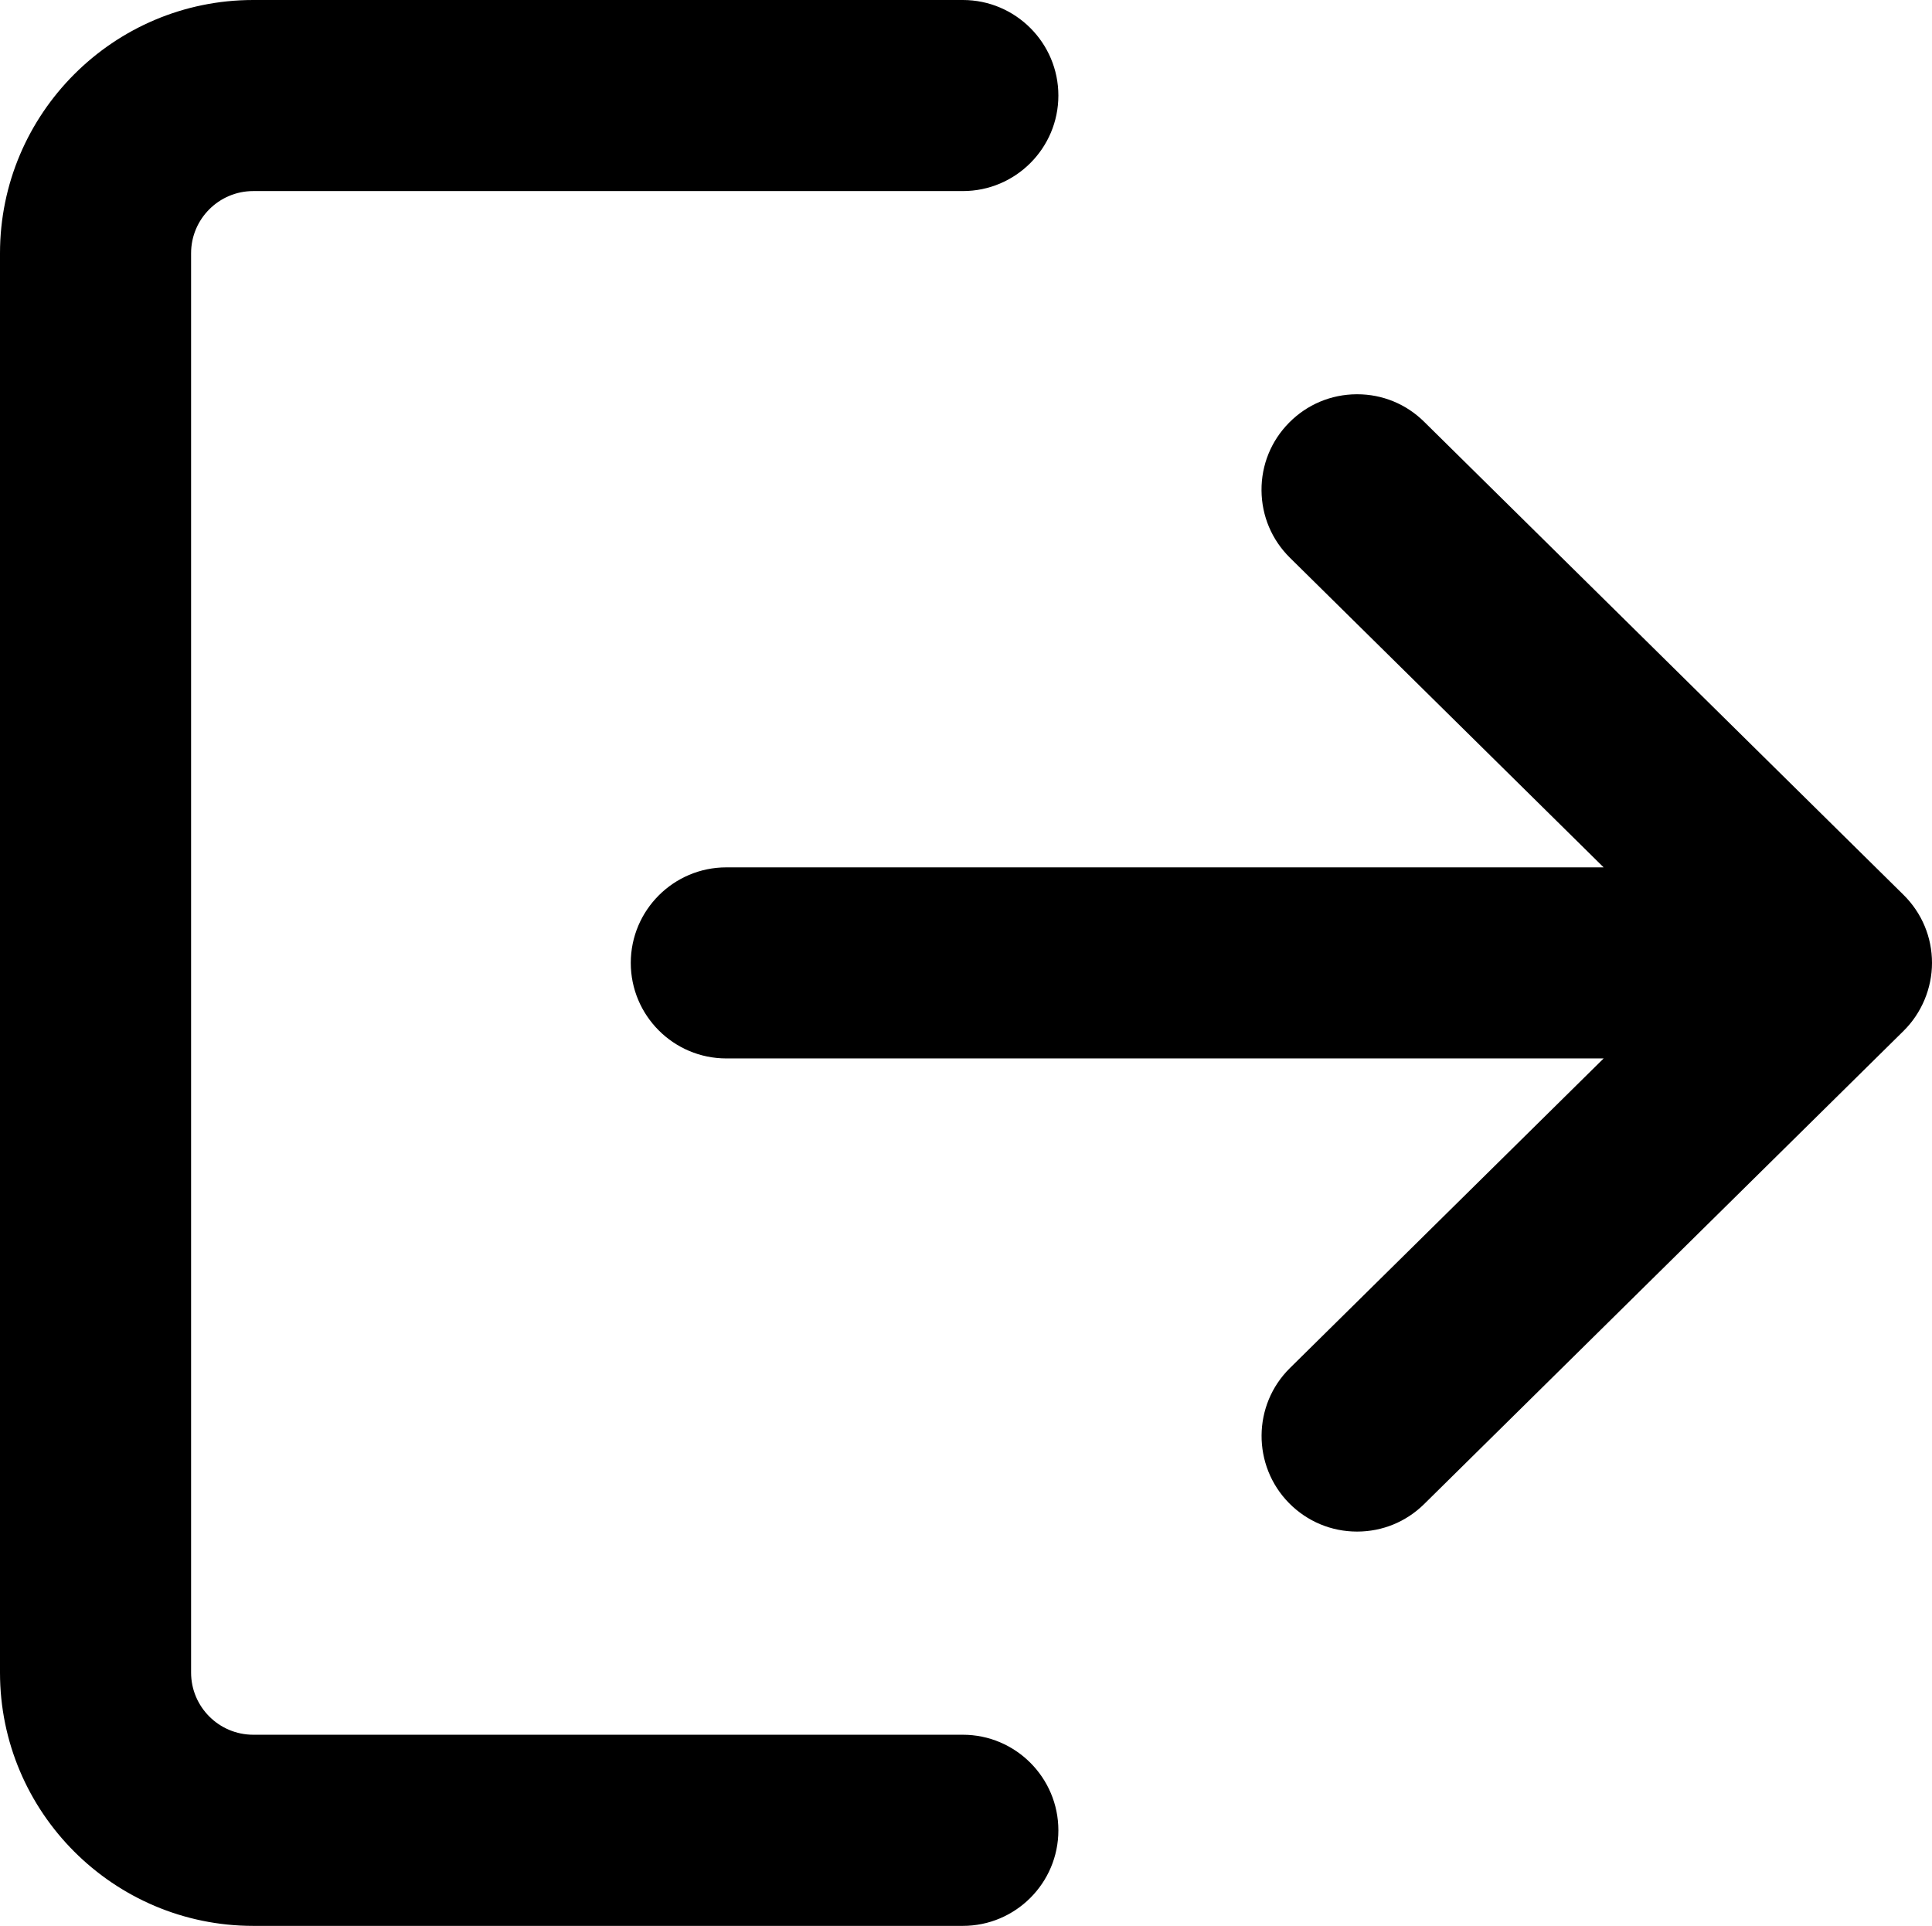
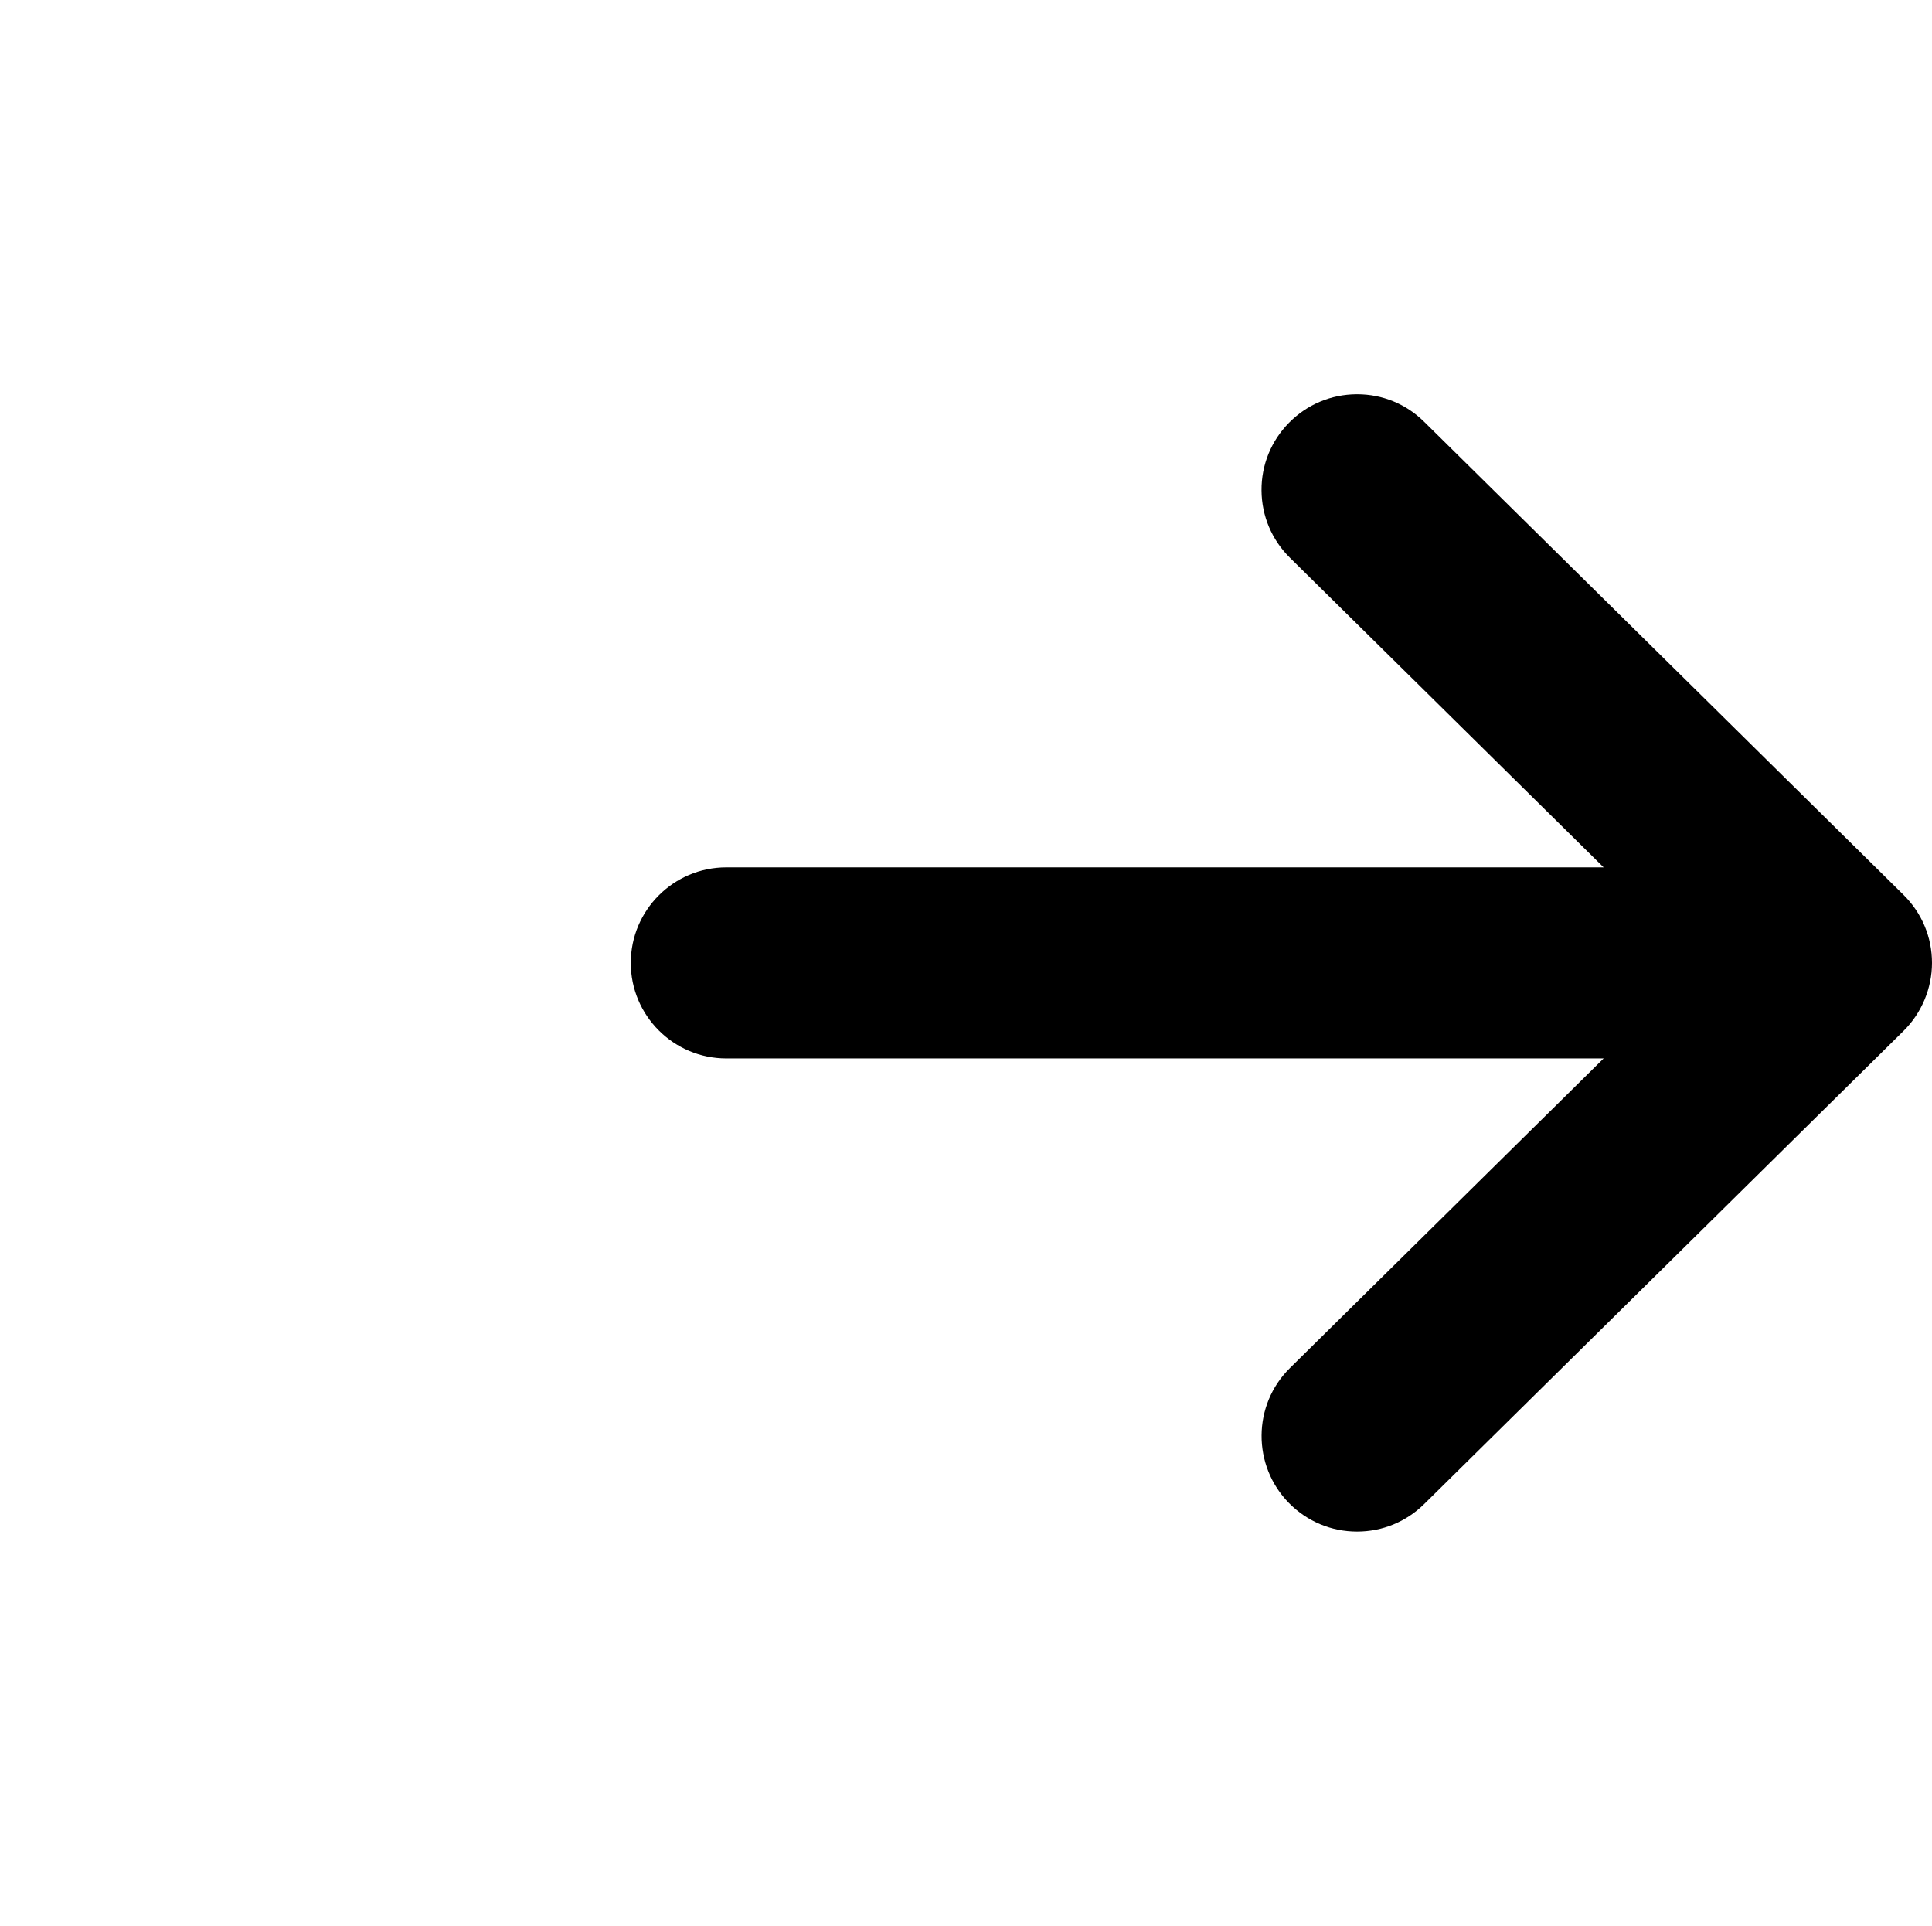
<svg xmlns="http://www.w3.org/2000/svg" version="1.1" id="Capa_1" x="0px" y="0px" viewBox="0 0 521 519.3" style="enable-background:new 0 0 521 519.3;" xml:space="preserve">
  <style type="text/css">
	.st0{fill:#000;}
</style>
  <g>
-     <path class="st0" d="M259.65,467.76H68.29c-9.24,0-16.76-7.52-16.76-16.76V68.28c0-9.24,7.52-16.76,16.76-16.76h191.36   c14.21,0,25.76-11.56,25.76-25.76S273.85,0,259.65,0H68.29C30.64,0,0,30.63,0,68.29v382.72c0,37.65,30.63,68.29,68.29,68.29h191.36   c14.21,0,25.76-11.56,25.76-25.76C285.41,479.32,273.85,467.76,259.65,467.76z" />
    <path class="st0" d="M513.33,241.3L513.33,241.3L384.05,113.73c-4.84-4.79-11.25-7.42-18.07-7.42c-0.05,0-0.1,0-0.15,0   c-6.9,0.04-13.36,2.76-18.21,7.67c-4.84,4.9-7.48,11.39-7.43,18.27c0.05,6.88,2.78,13.33,7.68,18.16l84.58,83.47H195.86   c-14.21,0-25.76,11.56-25.76,25.76c0,14.21,11.56,25.76,25.76,25.76h236.59l-84.58,83.47c-10.12,9.96-10.23,26.3-0.25,36.44   c4.9,4.95,11.41,7.67,18.34,7.67c6.83,0,13.25-2.64,18.09-7.42l129.28-127.58c4.88-4.82,7.67-11.51,7.67-18.34   C521,252.71,518.28,246.2,513.33,241.3z" />
  </g>
</svg>